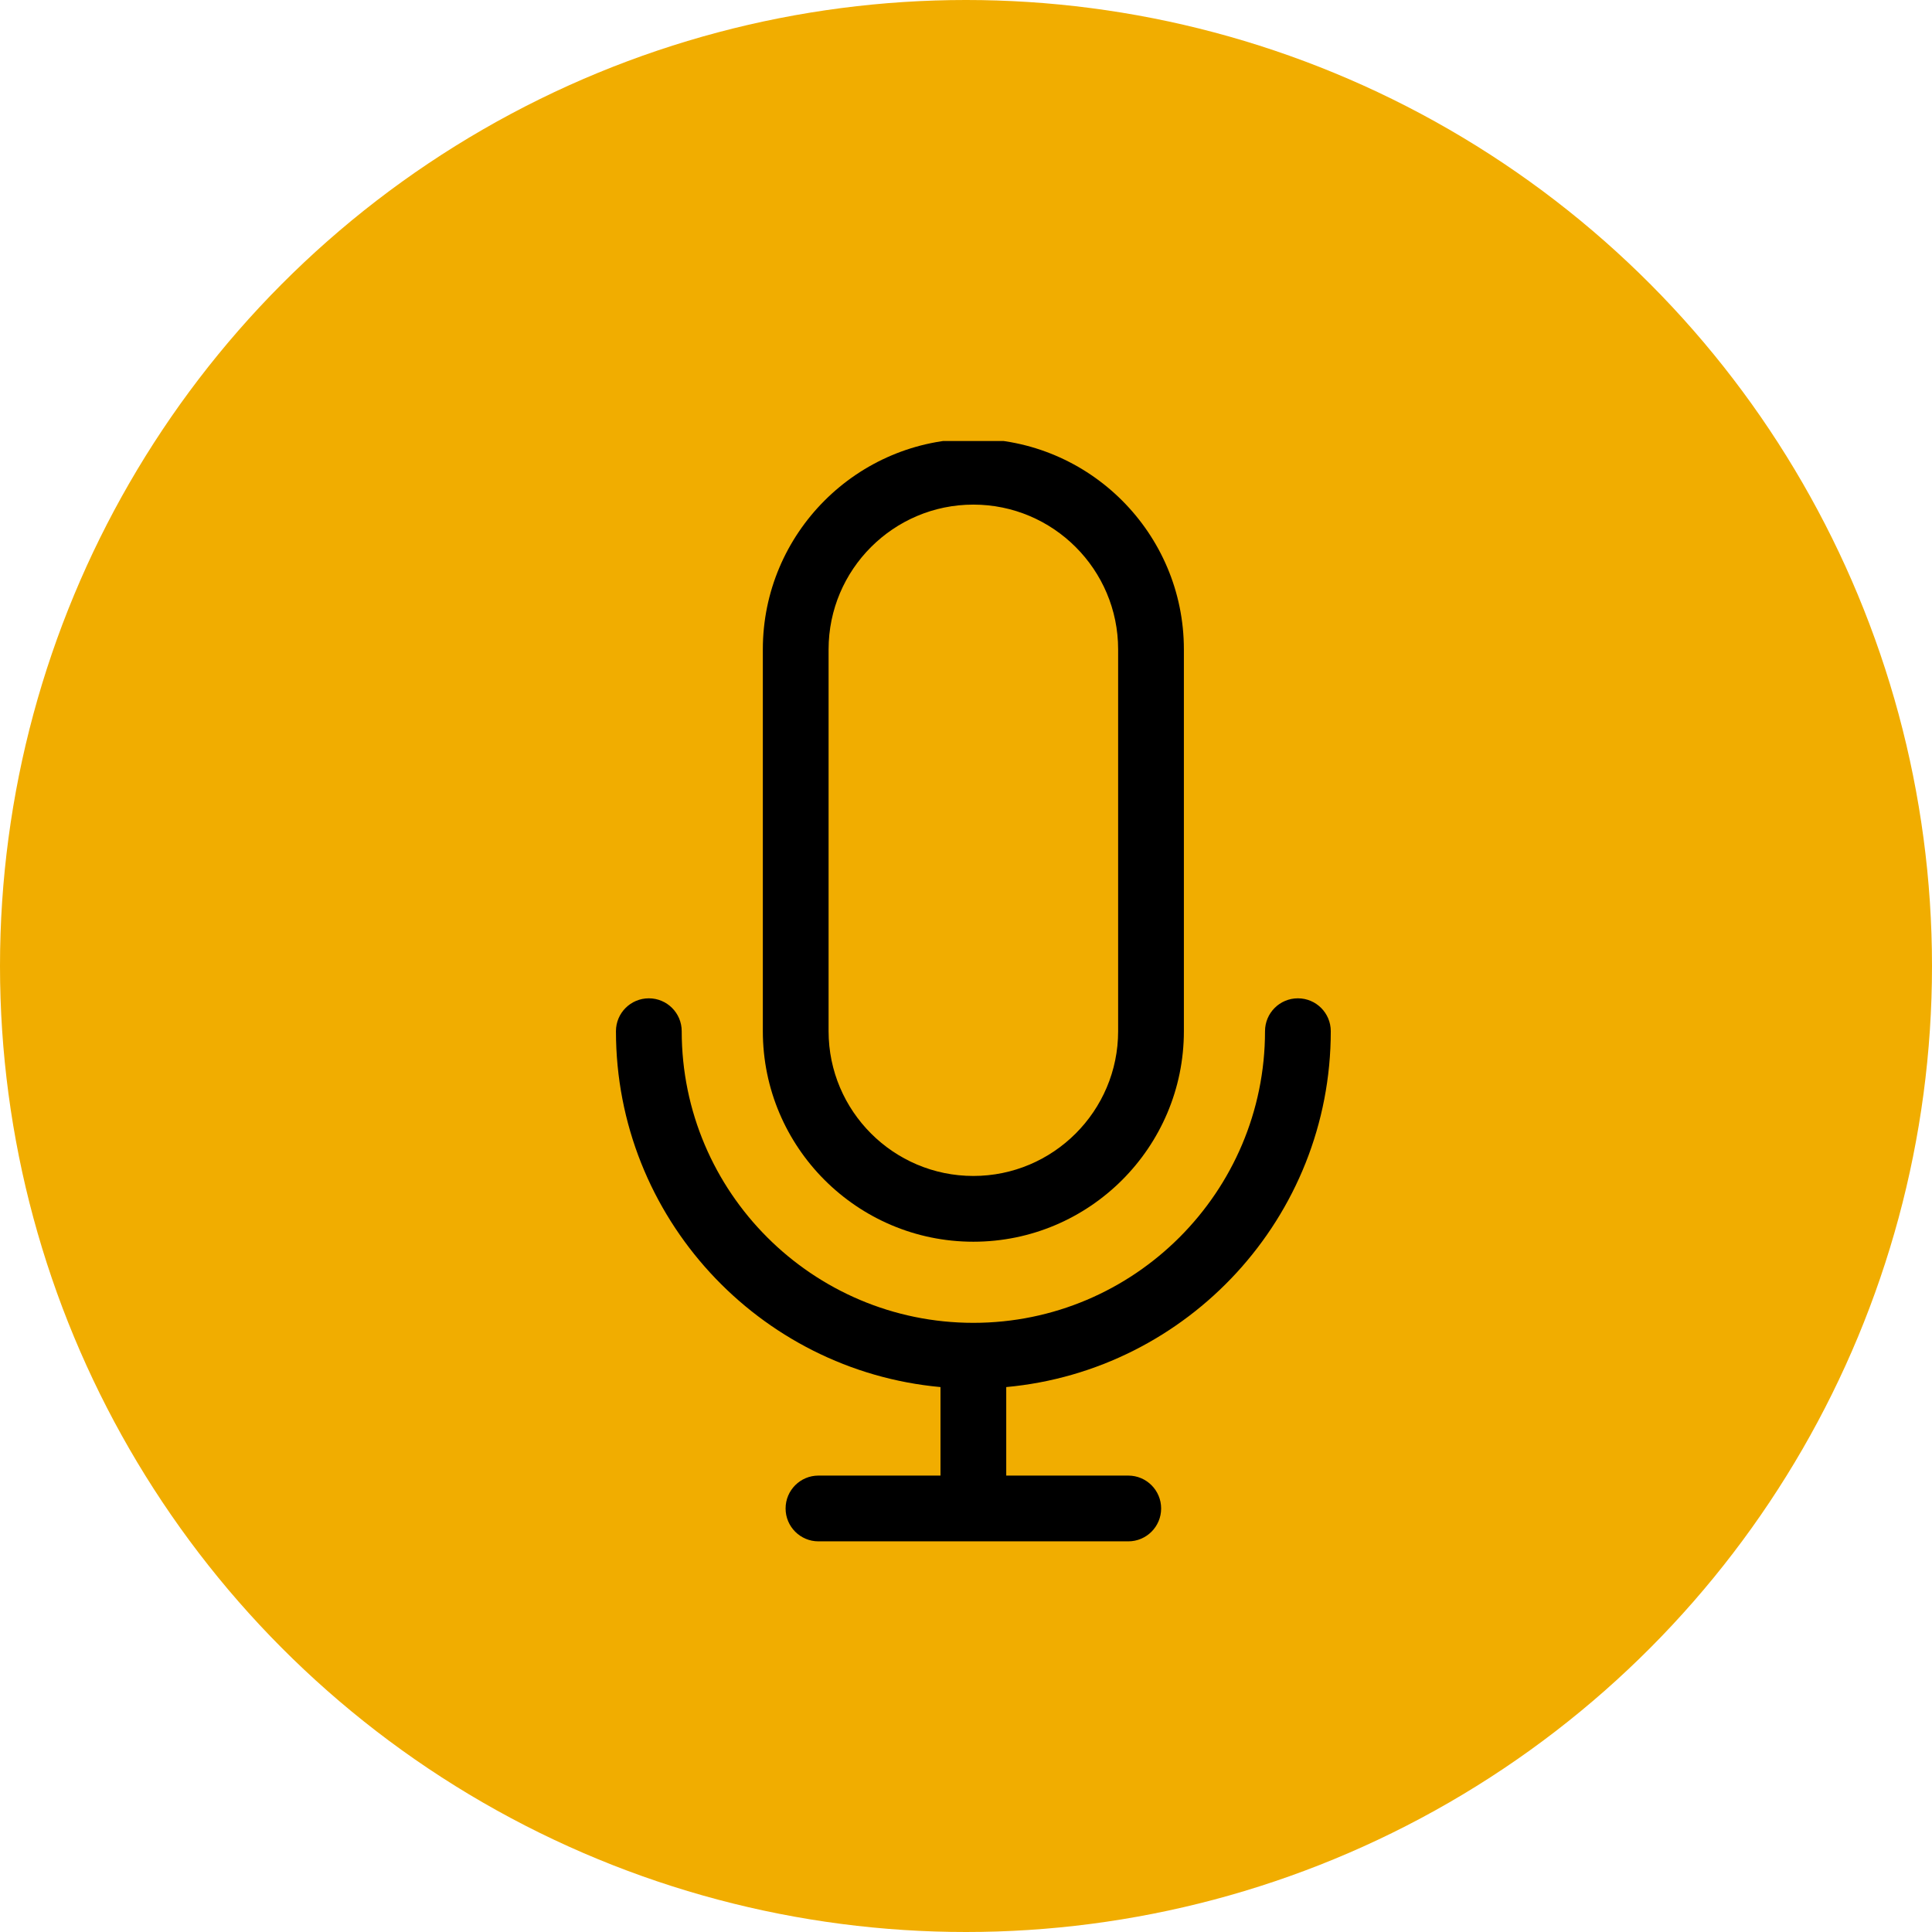
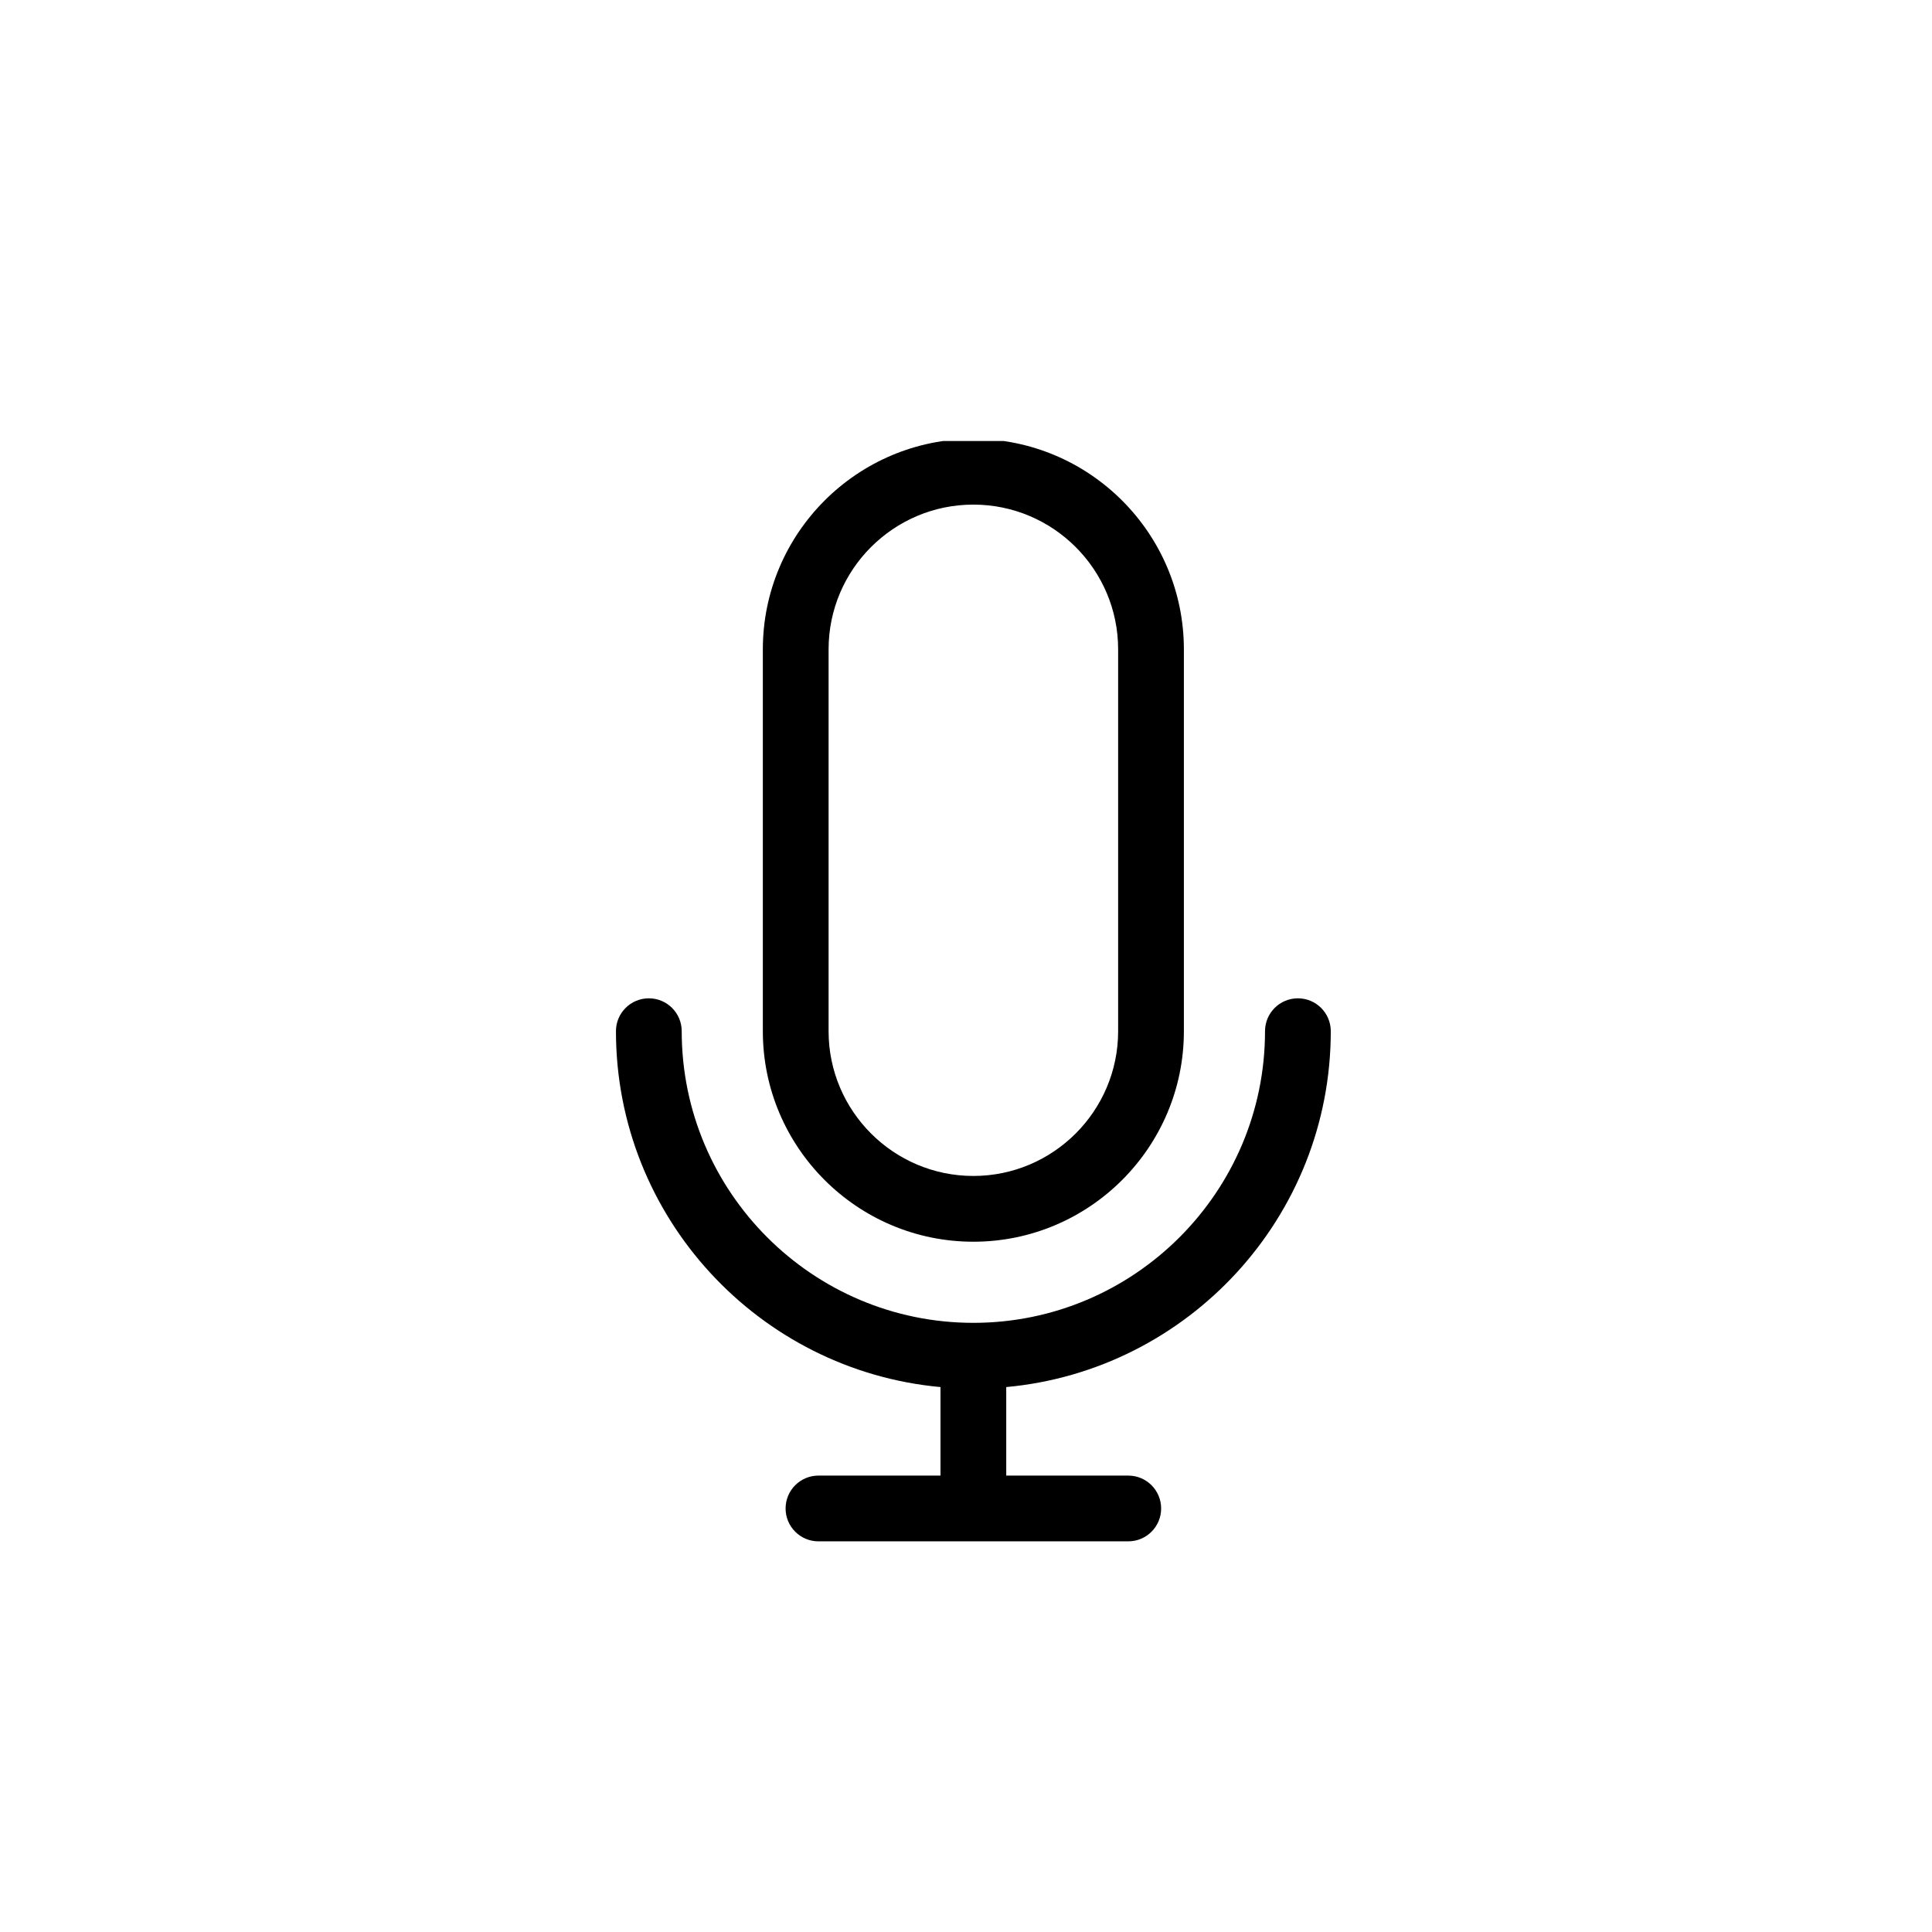
<svg xmlns="http://www.w3.org/2000/svg" width="184" height="184" viewBox="0 0 184 184" fill="none">
-   <circle cx="92" cy="92" r="92" fill="#F1AD00" />
  <g clip-path="url(#clip0)">
    <path d="M126.741 98.208C126.741 96.48 125.339 95.078 123.609 95.078C121.88 95.078 120.478 96.48 120.478 98.208C120.478 113.525 108.018 125.985 92.701 125.985C77.385 125.985 64.925 113.525 64.925 98.208C64.925 96.48 63.523 95.078 61.794 95.078C60.064 95.078 58.662 96.48 58.662 98.208C58.662 115.923 72.263 130.516 89.57 132.102V140.532H77.949C76.219 140.532 74.818 141.934 74.818 143.664C74.818 145.393 76.219 146.795 77.949 146.795H107.454C109.183 146.795 110.585 145.393 110.585 143.664C110.585 141.934 109.183 140.532 107.454 140.532H95.832V132.102C113.14 130.517 126.741 115.923 126.741 98.208Z" fill="black" />
    <path d="M92.701 118.259C103.757 118.259 112.751 109.264 112.751 98.208V61.845C112.751 50.789 103.757 41.795 92.701 41.795C81.646 41.795 72.651 50.789 72.651 61.845V98.208C72.651 109.264 81.646 118.259 92.701 118.259ZM78.913 61.845C78.913 54.242 85.099 48.058 92.701 48.058C100.303 48.058 106.489 54.242 106.489 61.845V98.208C106.489 105.811 100.303 111.996 92.701 111.996C85.099 111.996 78.913 105.811 78.913 98.208V61.845Z" fill="black" />
  </g>
  <defs>
    <clipPath id="clip0">
      <rect width="105" height="105" fill="white" transform="translate(40 42)" />
    </clipPath>
  </defs>
</svg>